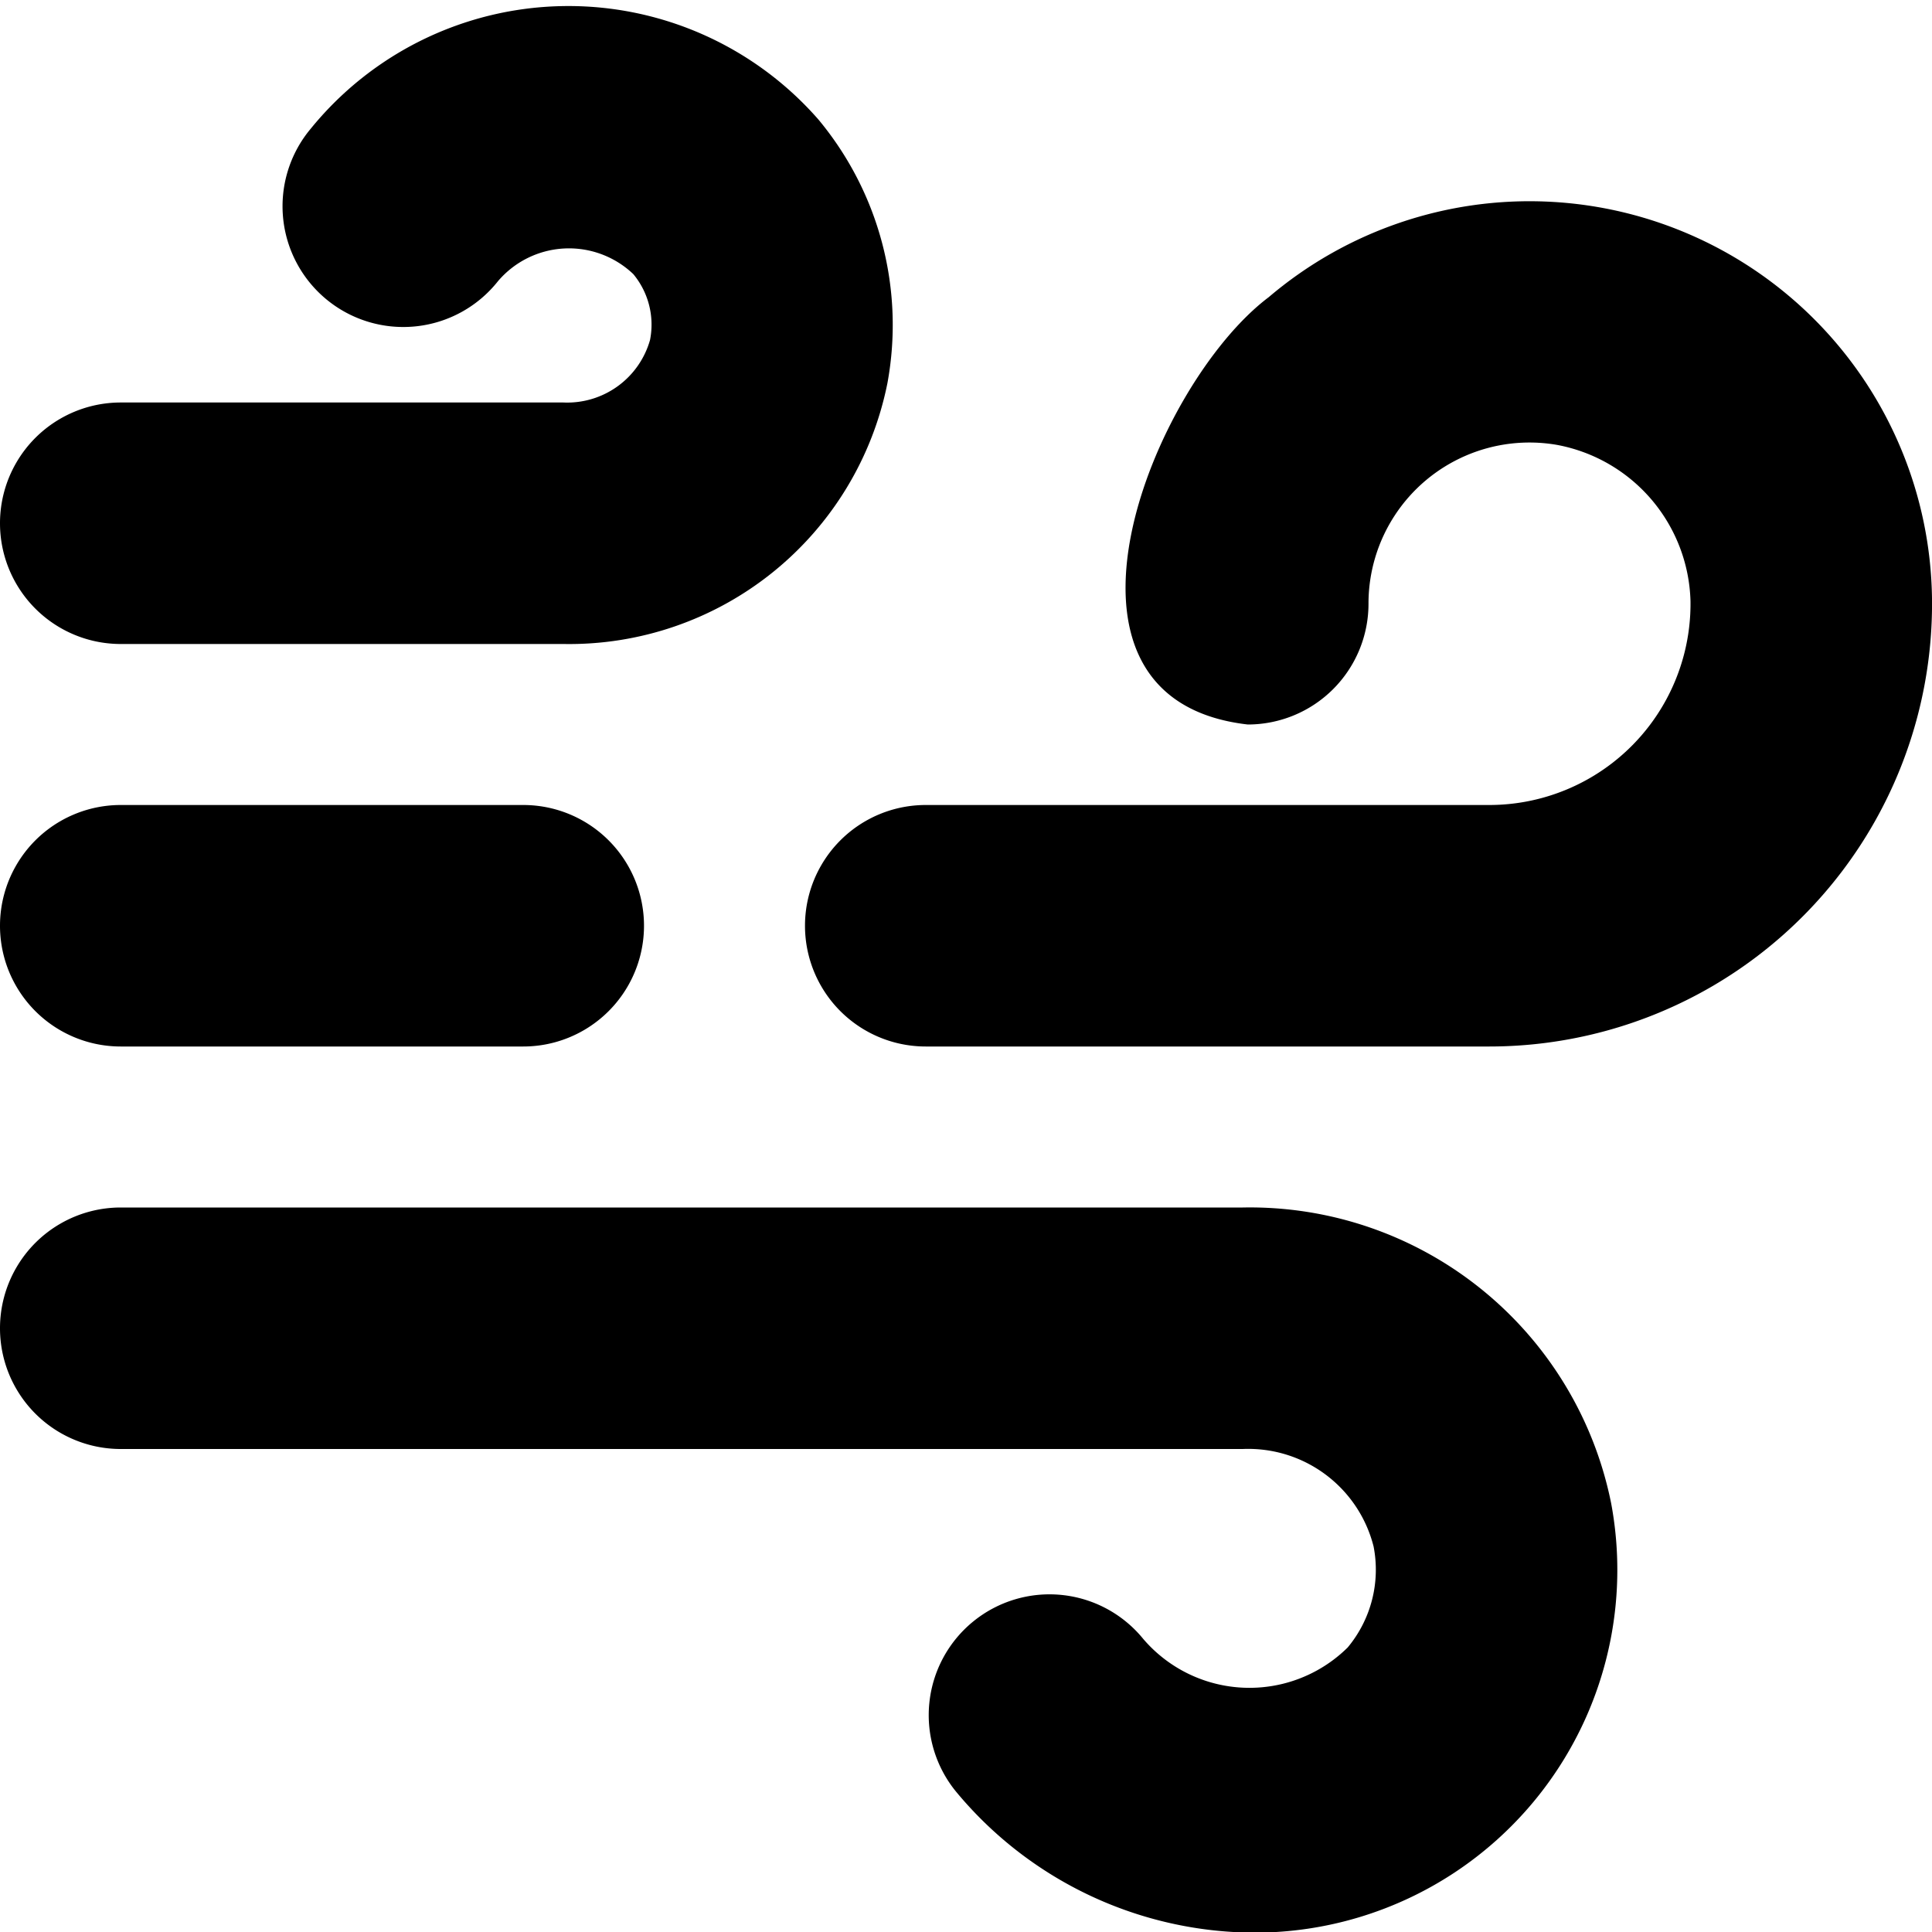
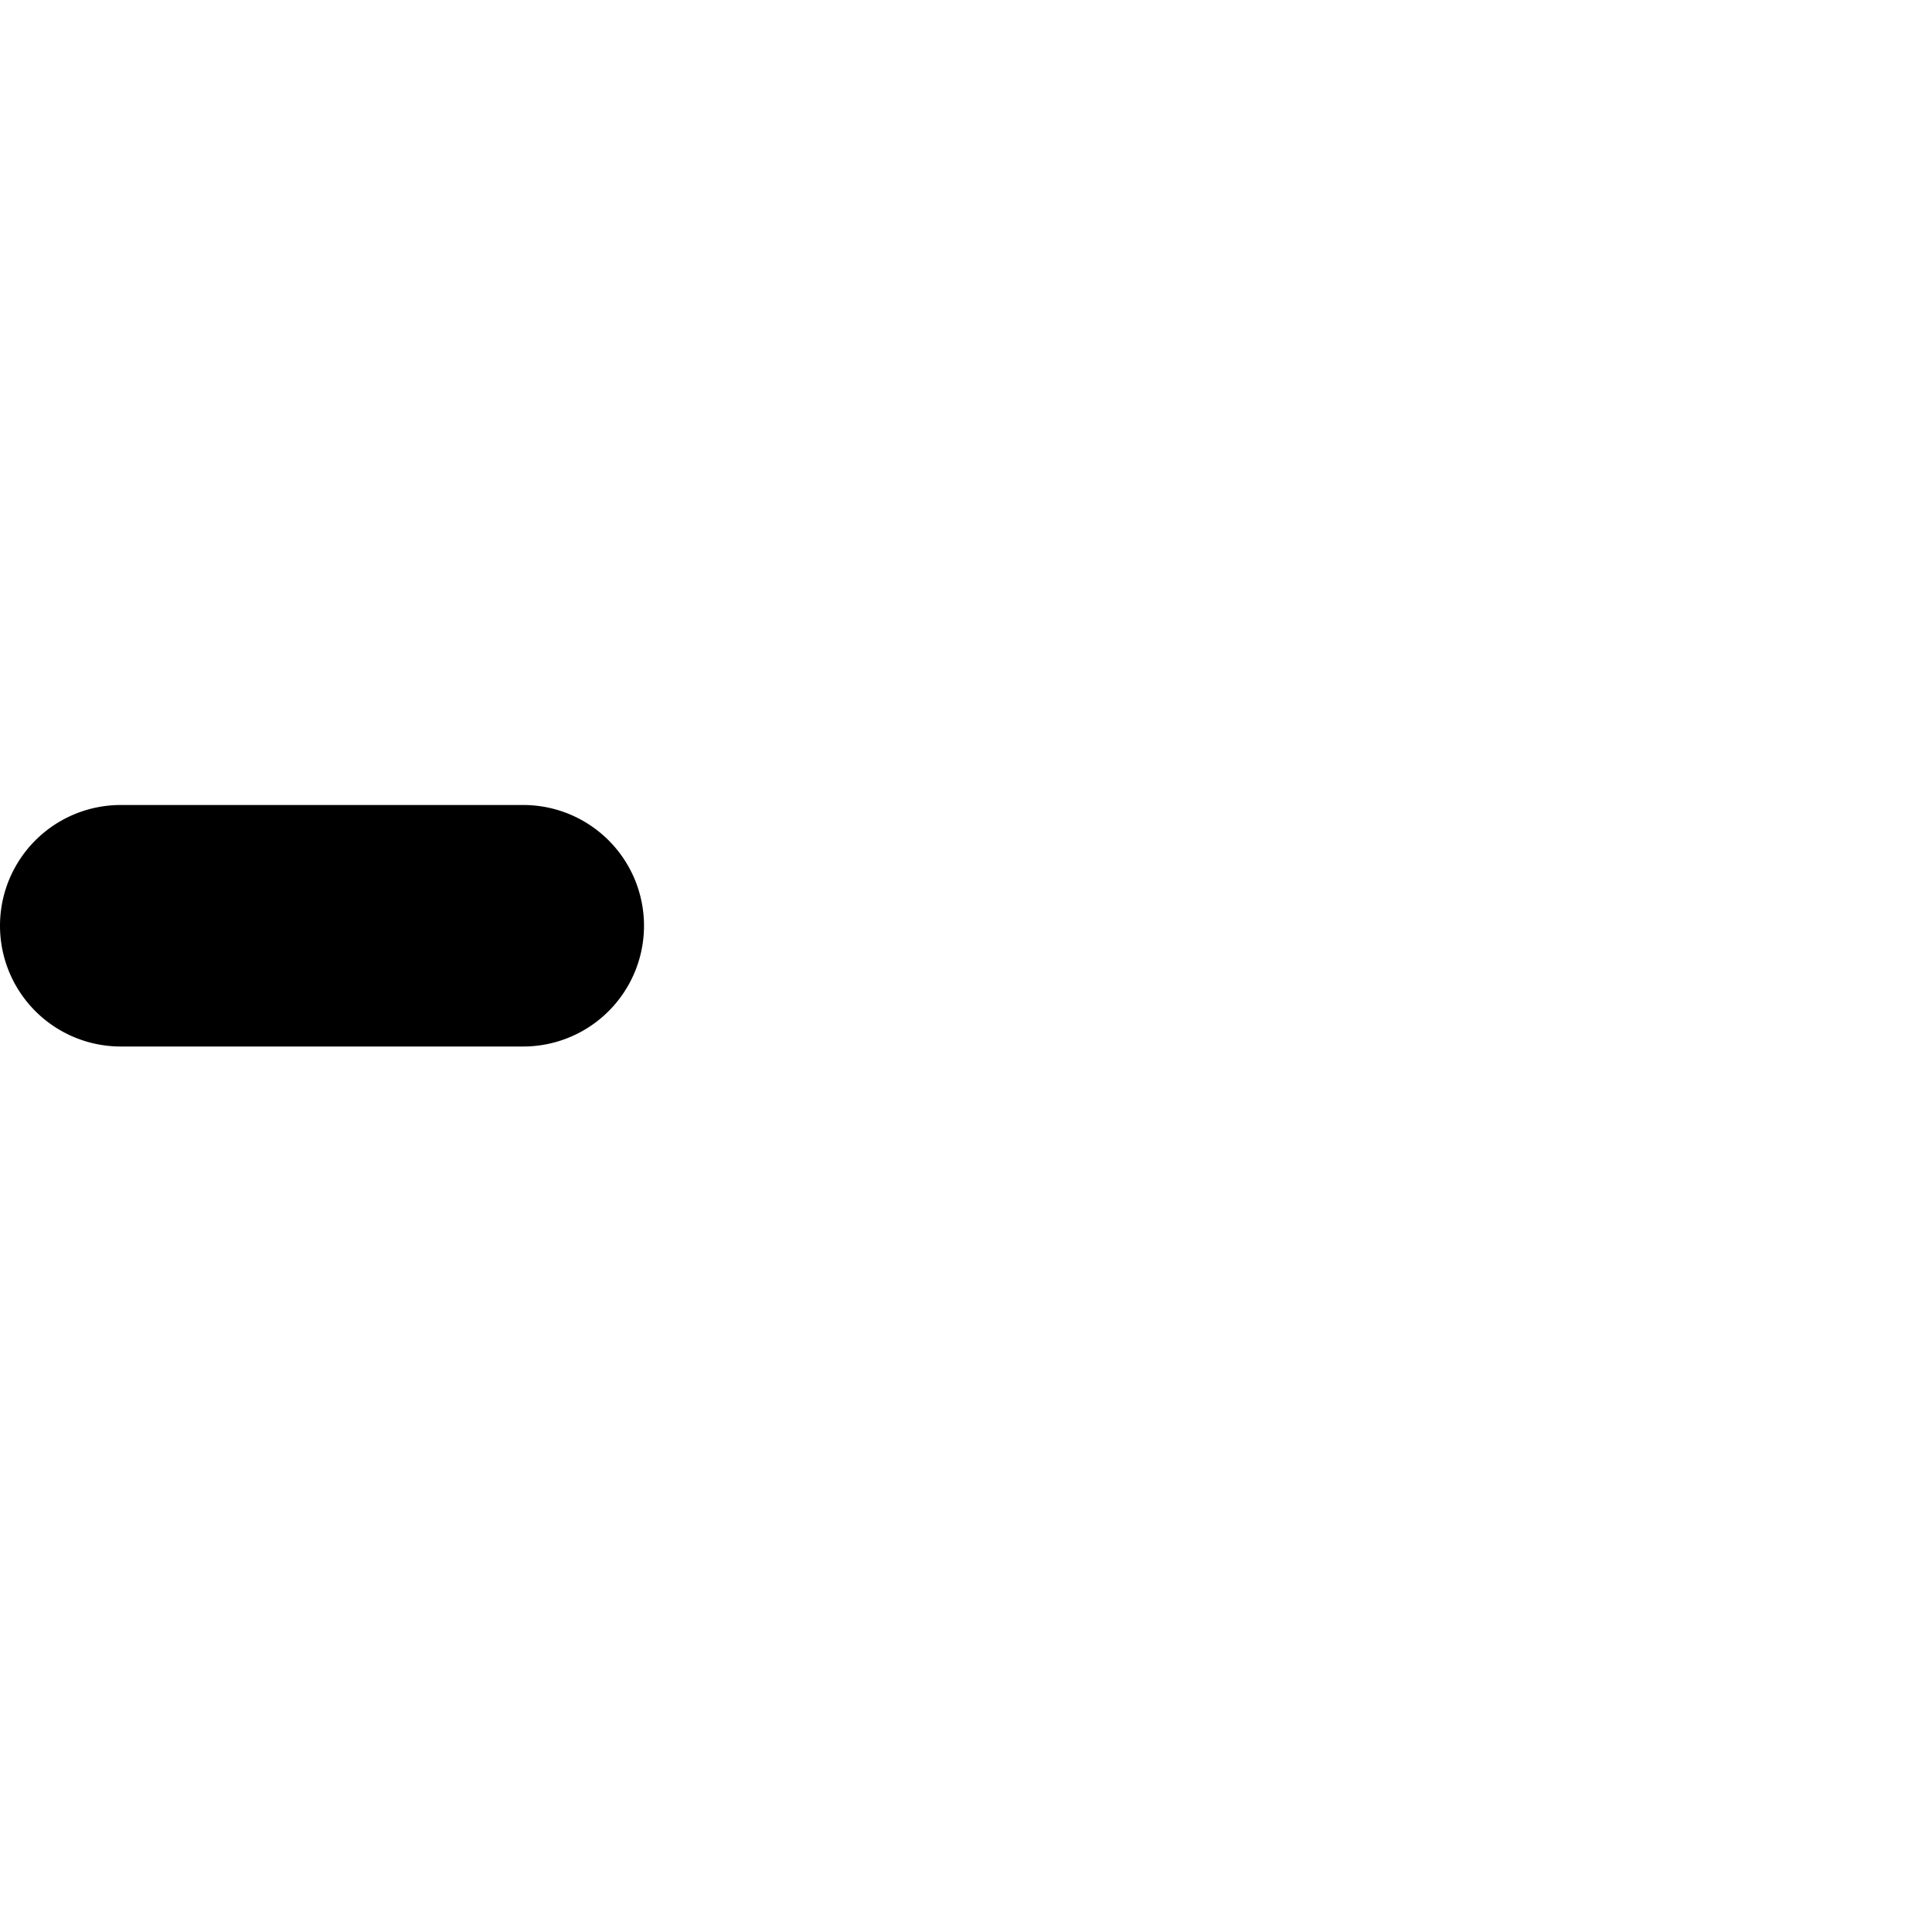
<svg xmlns="http://www.w3.org/2000/svg" id="Layer_1" data-name="Layer 1" viewBox="0 0 24 24" width="512" height="512">
  <path d="M6.5,13h-5a1.5,1.5,0,0,1,0-3h5A1.5,1.5,0,0,1,6.5,13Z" />
-   <path d="M18.5,13h-7a1.5,1.5,0,0,1,0-3h7A2.5,2.5,0,0,0,21,7.468a2.031,2.031,0,0,0-1.656-1.941A2,2,0,0,0,17,7.5,1.5,1.5,0,0,1,15.5,9c-2.767-.318-1.178-4.225.26-5.308A5,5,0,0,1,24,7.431,5.5,5.5,0,0,1,18.5,13Z" />
-   <path d="M7,8H1.5a1.5,1.5,0,0,1,0-3H7a1.069,1.069,0,0,0,1.075-.777.982.982,0,0,0-.208-.818,1.158,1.158,0,0,0-1.681.088A1.5,1.5,0,1,1,3.859,1.6a4.125,4.125,0,0,1,6.307-.116,3.989,3.989,0,0,1,.858,3.275A4.031,4.031,0,0,1,7,8Z" />
-   <path d="M15.585,24.008a4.832,4.832,0,0,1-3.709-1.752,1.5,1.5,0,0,1,2.323-1.9,1.736,1.736,0,0,0,2.542.11,1.508,1.508,0,0,0,.322-1.256A1.606,1.606,0,0,0,15.438,18H1.5a1.5,1.5,0,0,1,0-3H15.438a4.577,4.577,0,0,1,4.577,3.678,4.506,4.506,0,0,1-4.43,5.33Z" />
</svg>